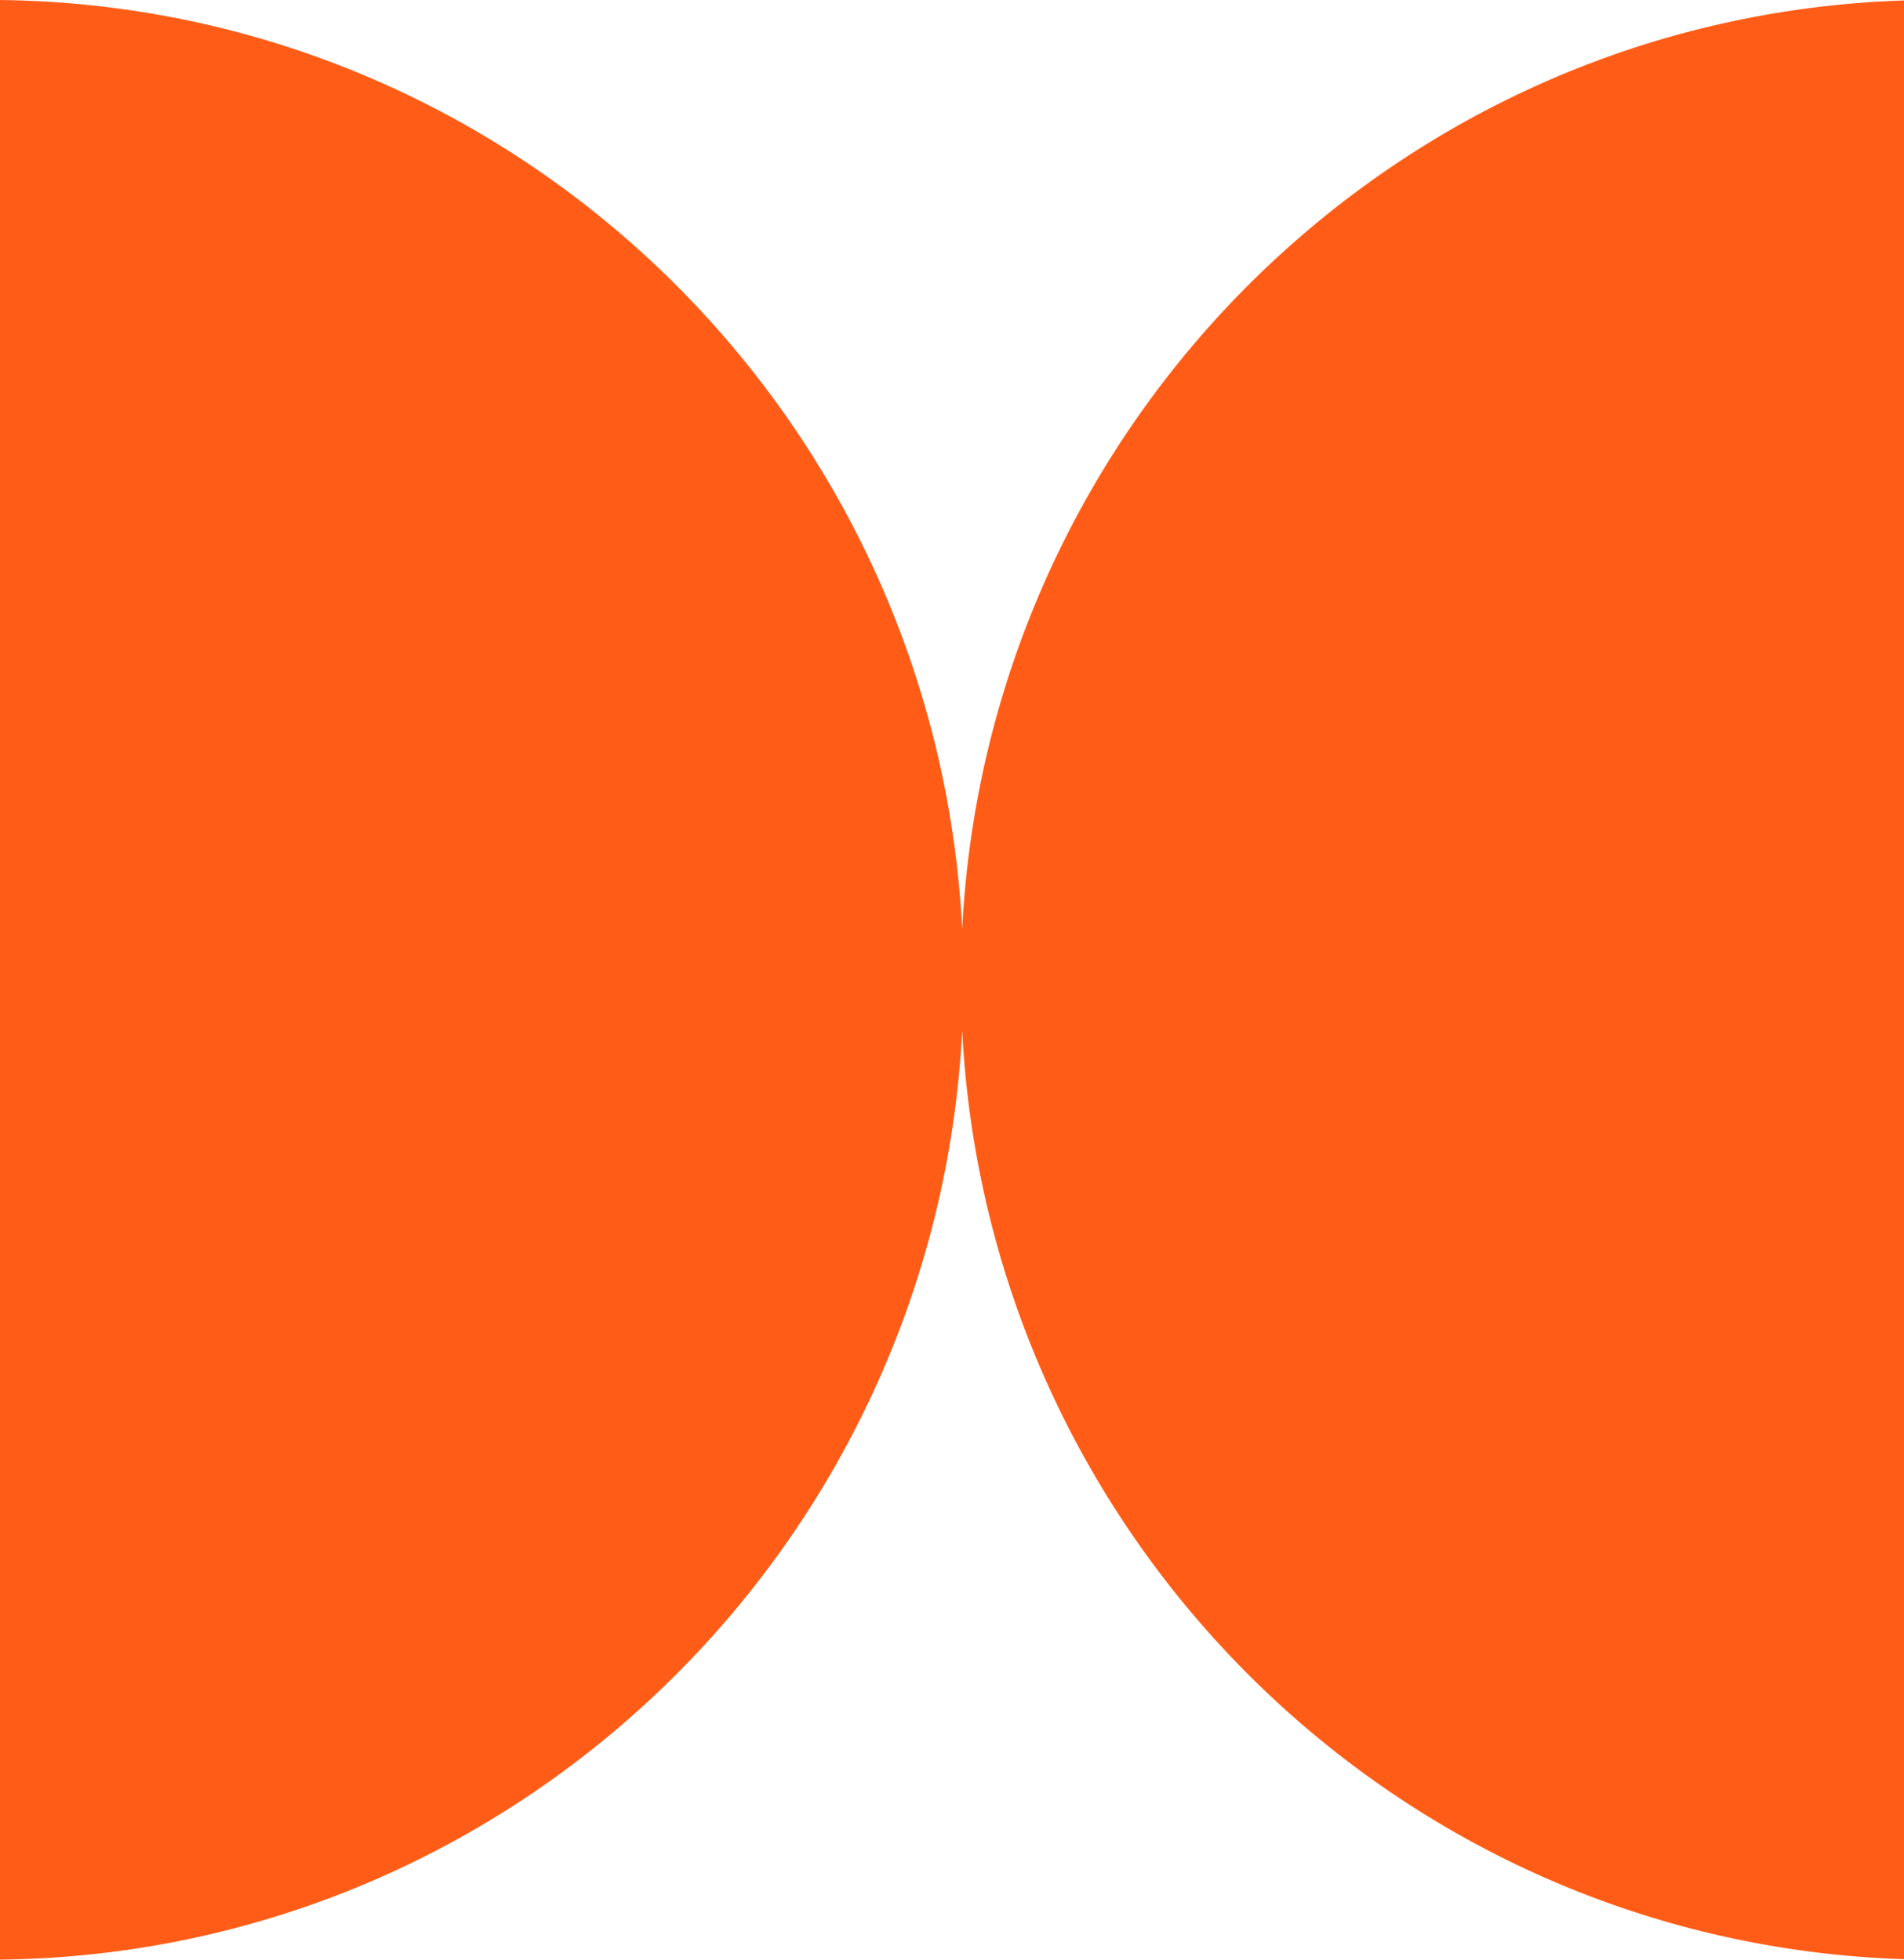
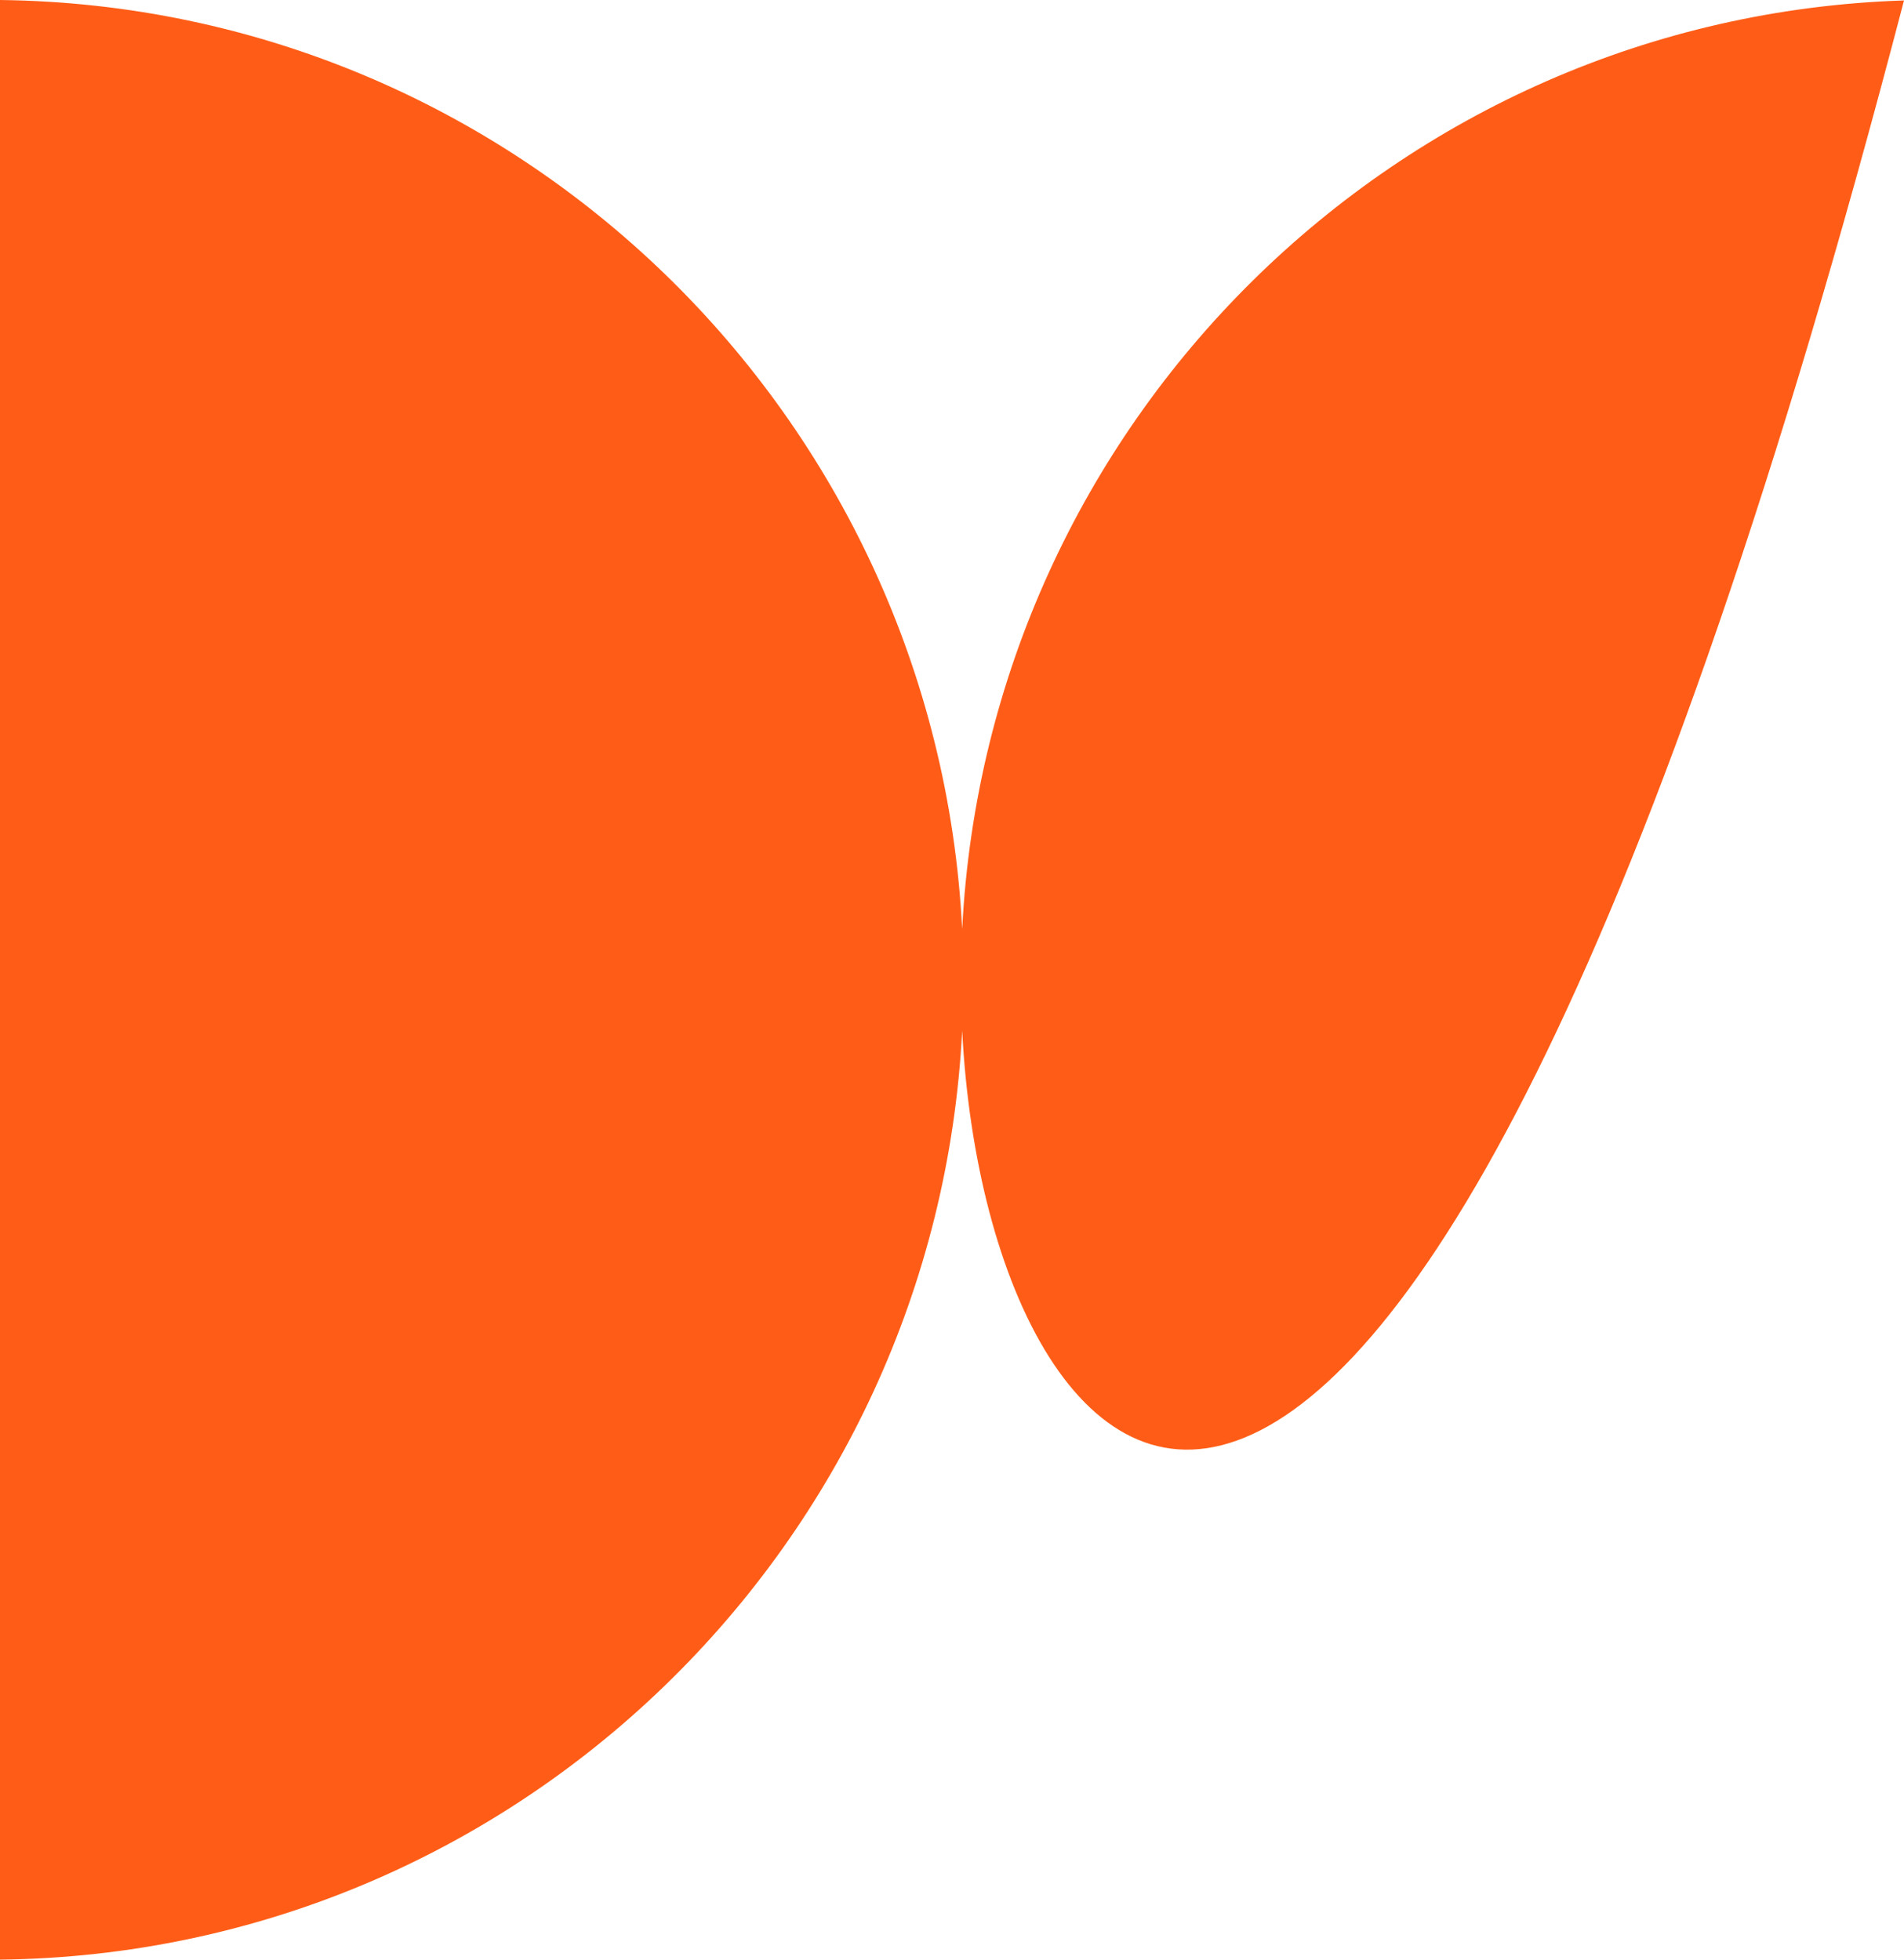
<svg xmlns="http://www.w3.org/2000/svg" width="136" height="140" viewBox="0 0 136 140" fill="none">
-   <path fill-rule="evenodd" clip-rule="evenodd" d="M68.727 73.631C66.862 110.334 36.875 139.573 0 140V0C36.875 0.427 66.862 29.666 68.727 66.369C70.568 30.149 99.794 1.2 136 0.032V139.969C99.794 138.801 70.568 109.851 68.727 73.631Z" fill="#FF5D17" />
+   <path fill-rule="evenodd" clip-rule="evenodd" d="M68.727 73.631C66.862 110.334 36.875 139.573 0 140V0C36.875 0.427 66.862 29.666 68.727 66.369C70.568 30.149 99.794 1.2 136 0.032C99.794 138.801 70.568 109.851 68.727 73.631Z" fill="#FF5D17" />
</svg>